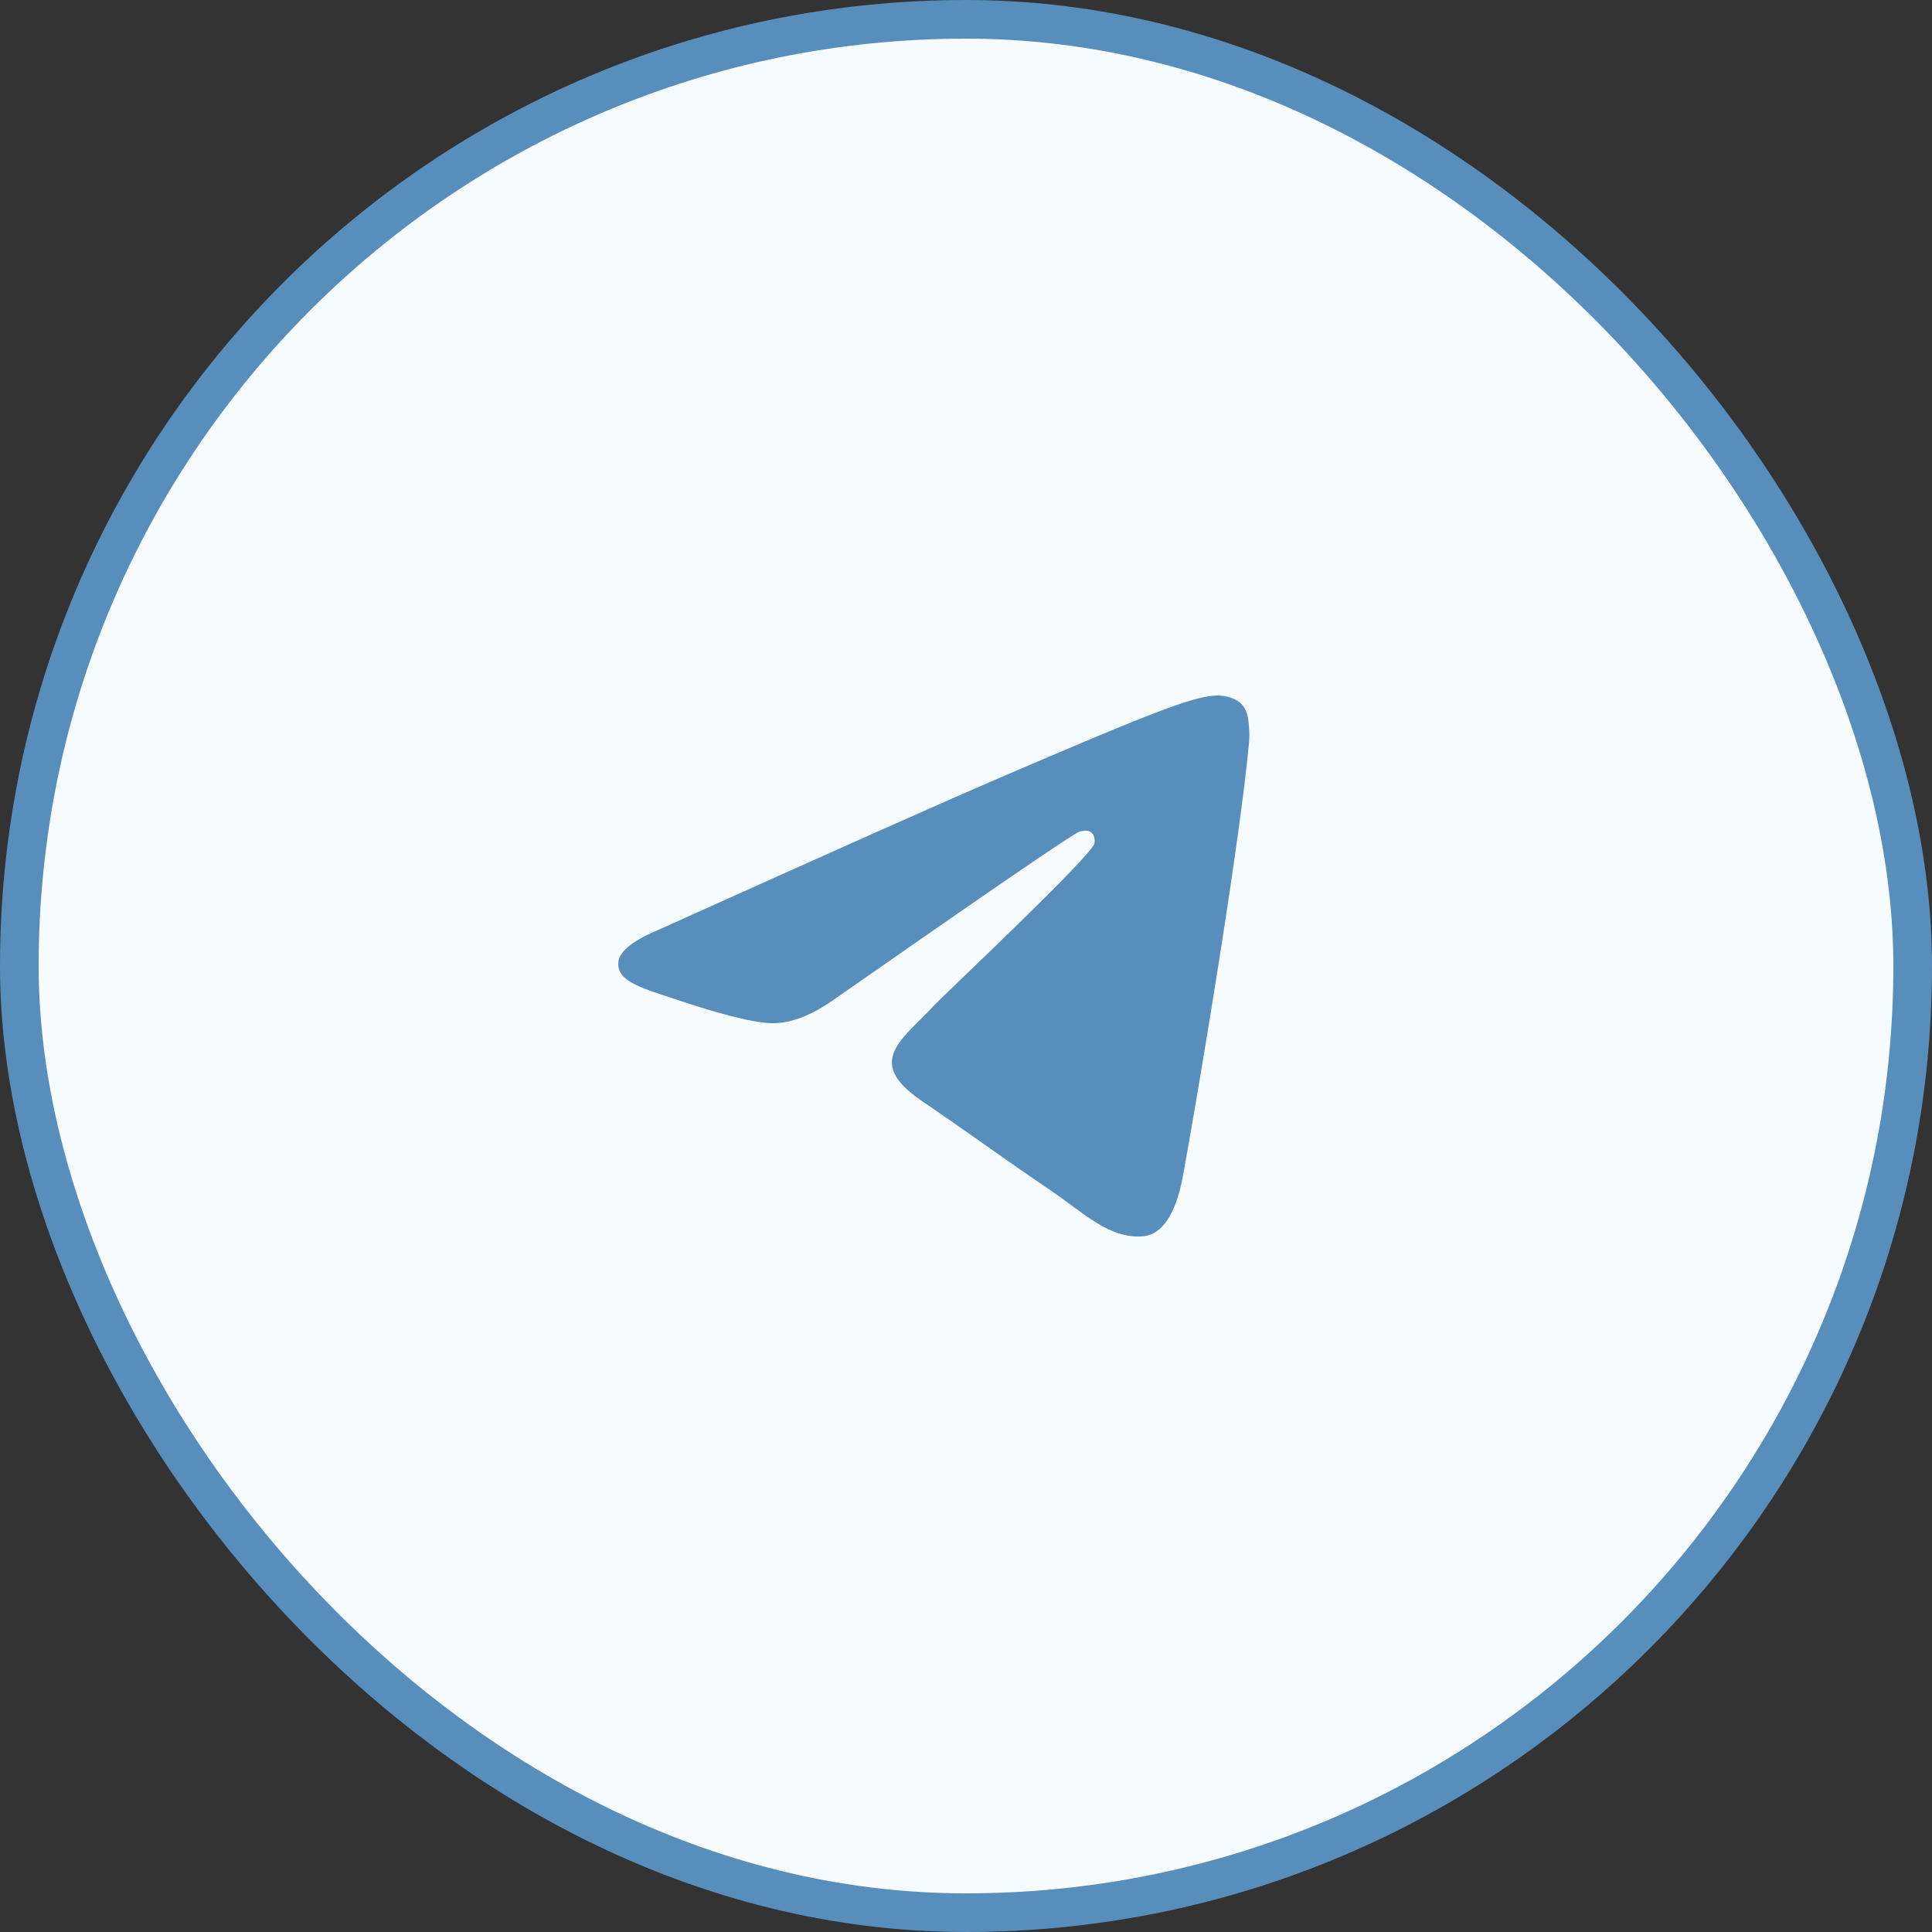
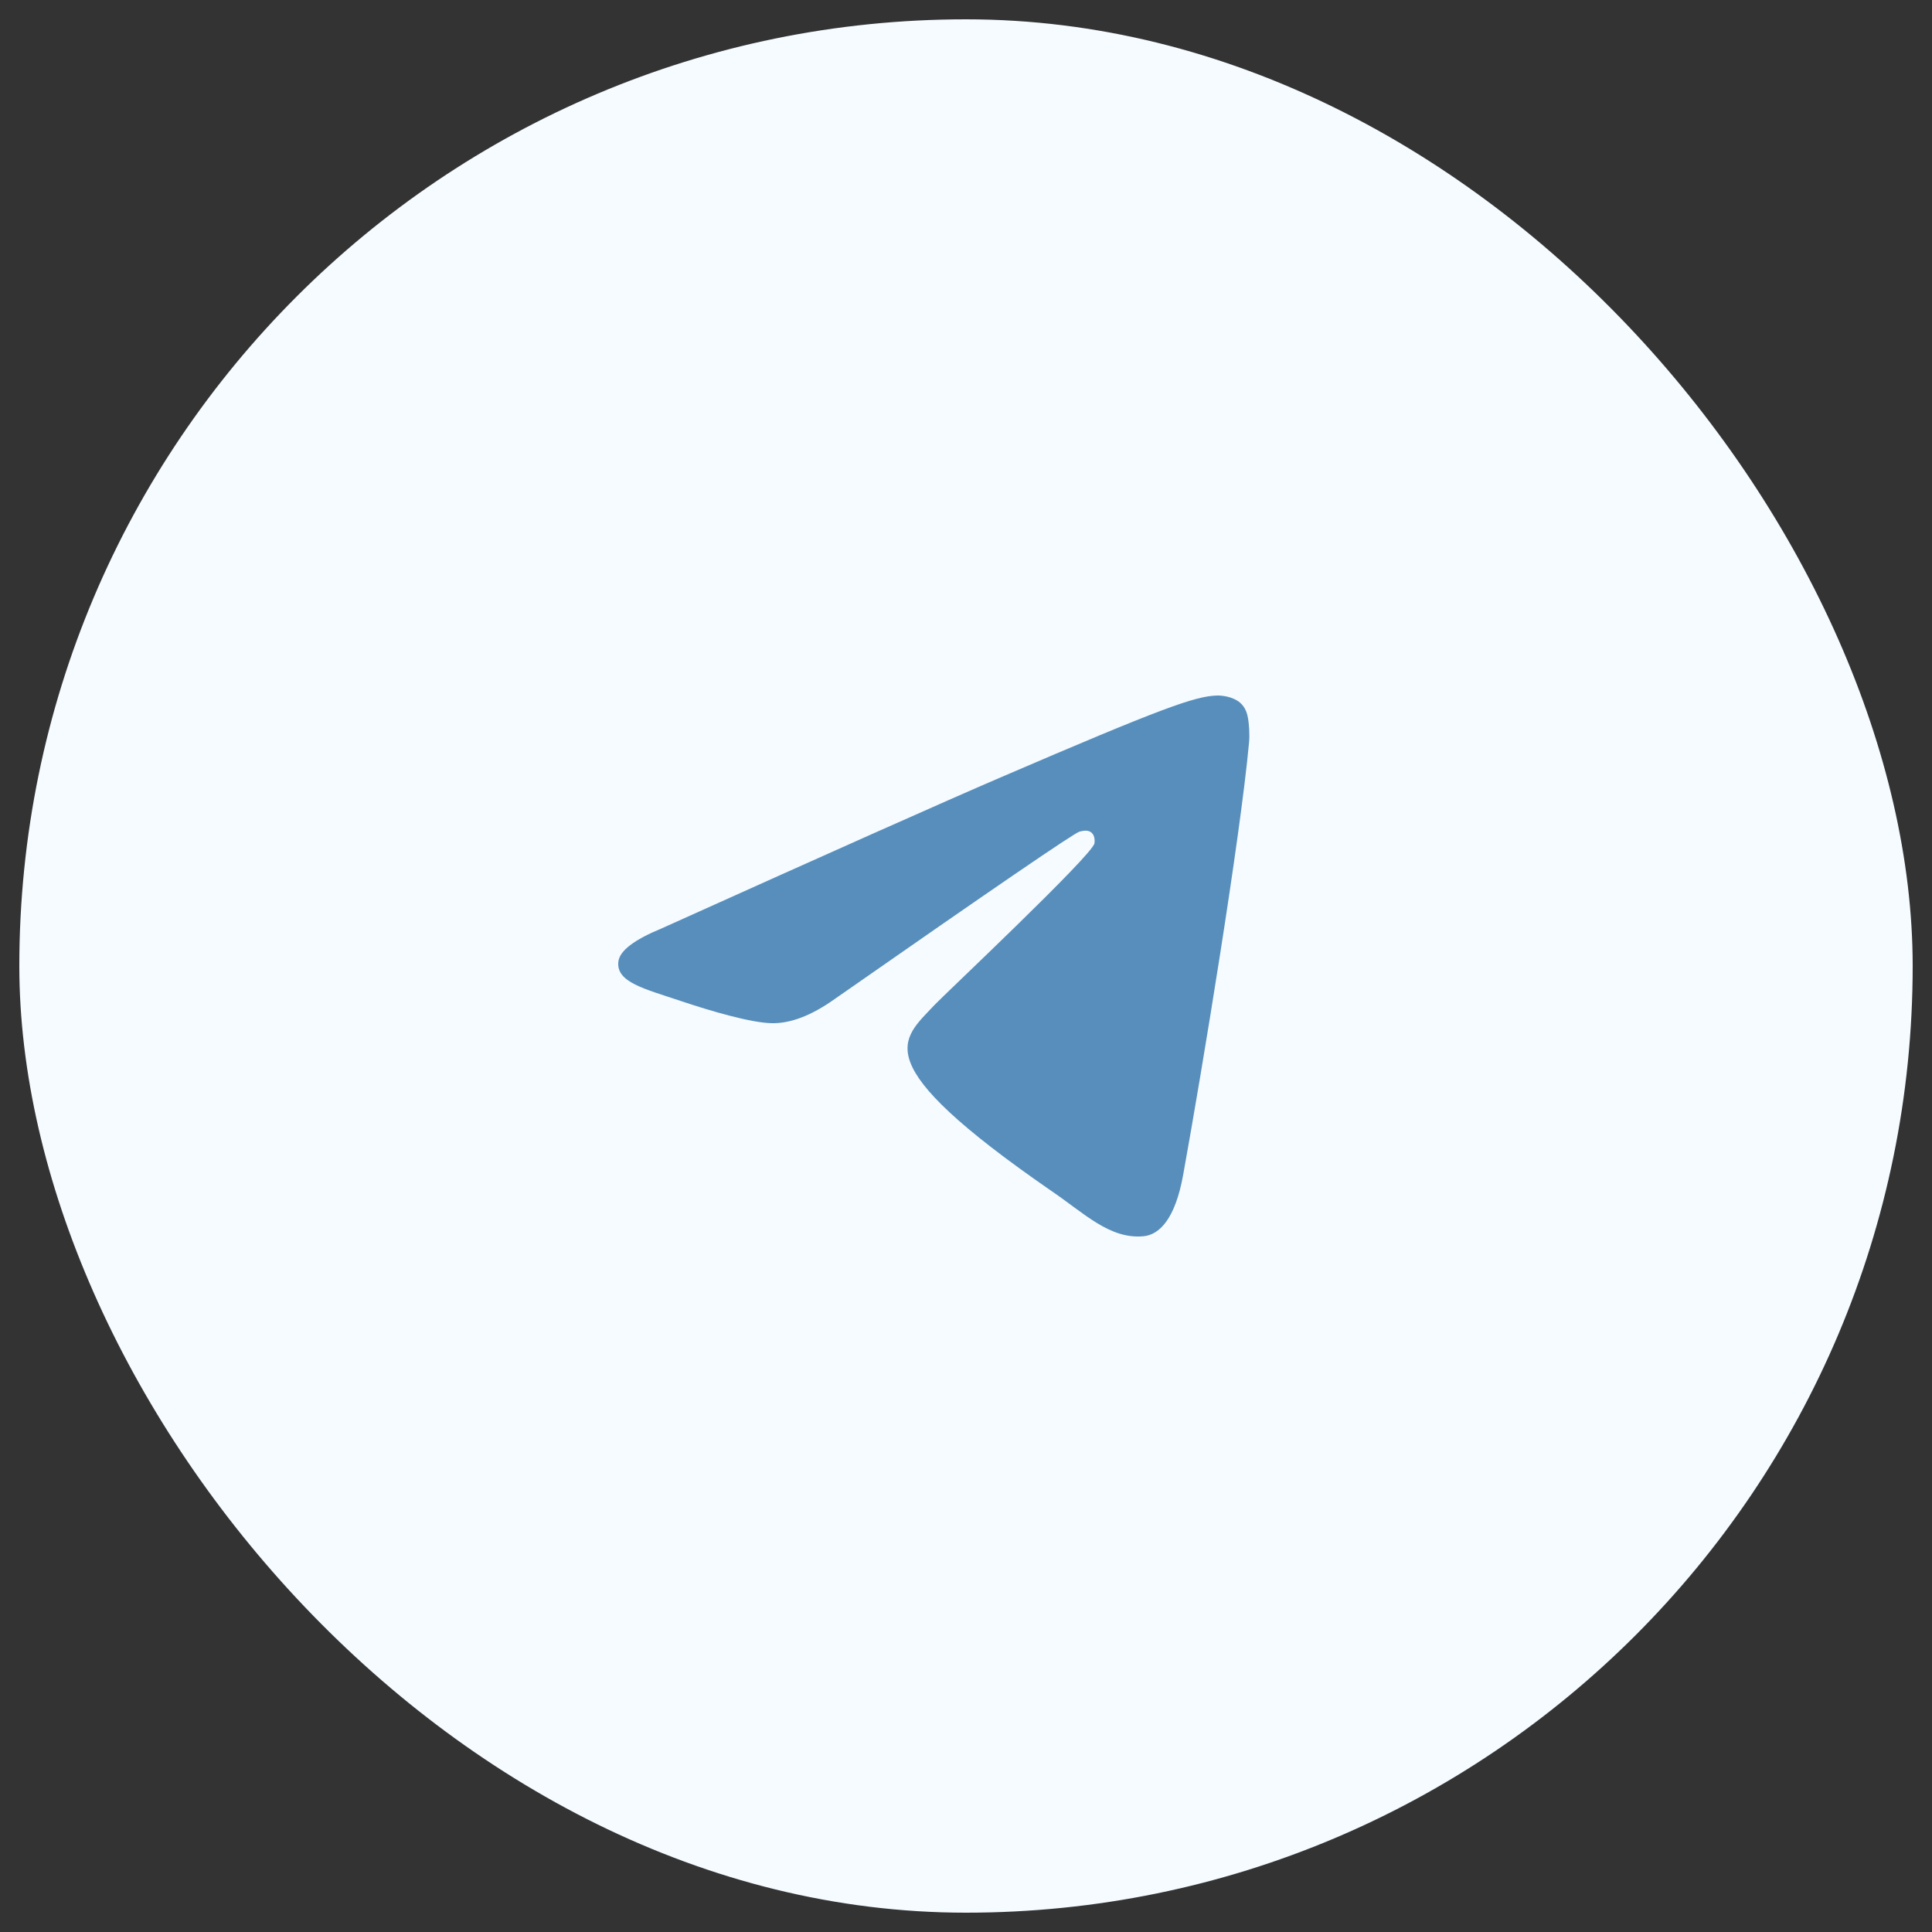
<svg xmlns="http://www.w3.org/2000/svg" width="40" height="40" viewBox="0 0 40 40" fill="none">
  <rect x="0" y="0" width="40" height="40" fill="#333333" stroke="none" />
  <rect x="0.4" y="0.4" width="39.2" height="39.2" rx="19.6" fill="#F5FBFF" />
-   <rect x="0.4" y="0.4" width="39.2" height="39.2" rx="19.6" stroke="#588EBB" stroke-width="0.8" />
-   <path d="M13.698 19.222C17.206 17.641 19.545 16.599 20.715 16.096C24.057 14.658 24.751 14.409 25.204 14.4C25.304 14.398 25.526 14.424 25.67 14.545C25.791 14.647 25.825 14.785 25.841 14.882C25.857 14.979 25.877 15.2 25.86 15.372C25.68 17.34 24.896 22.115 24.497 24.319C24.33 25.251 23.997 25.564 23.676 25.595C22.976 25.661 22.446 25.117 21.769 24.658C20.711 23.94 20.113 23.493 19.084 22.793C17.896 21.983 18.667 21.538 19.344 20.811C19.521 20.62 22.6 17.724 22.659 17.462C22.666 17.429 22.674 17.306 22.602 17.242C22.533 17.177 22.429 17.199 22.354 17.216C22.247 17.241 20.557 18.398 17.278 20.686C16.798 21.027 16.364 21.193 15.973 21.184C15.544 21.175 14.717 20.933 14.102 20.727C13.35 20.473 12.751 20.339 12.803 19.909C12.829 19.685 13.129 19.456 13.698 19.222Z" fill="#588EBB" />
+   <path d="M13.698 19.222C17.206 17.641 19.545 16.599 20.715 16.096C24.057 14.658 24.751 14.409 25.204 14.4C25.304 14.398 25.526 14.424 25.67 14.545C25.791 14.647 25.825 14.785 25.841 14.882C25.857 14.979 25.877 15.2 25.86 15.372C25.68 17.34 24.896 22.115 24.497 24.319C24.33 25.251 23.997 25.564 23.676 25.595C22.976 25.661 22.446 25.117 21.769 24.658C17.896 21.983 18.667 21.538 19.344 20.811C19.521 20.62 22.6 17.724 22.659 17.462C22.666 17.429 22.674 17.306 22.602 17.242C22.533 17.177 22.429 17.199 22.354 17.216C22.247 17.241 20.557 18.398 17.278 20.686C16.798 21.027 16.364 21.193 15.973 21.184C15.544 21.175 14.717 20.933 14.102 20.727C13.35 20.473 12.751 20.339 12.803 19.909C12.829 19.685 13.129 19.456 13.698 19.222Z" fill="#588EBB" />
</svg>